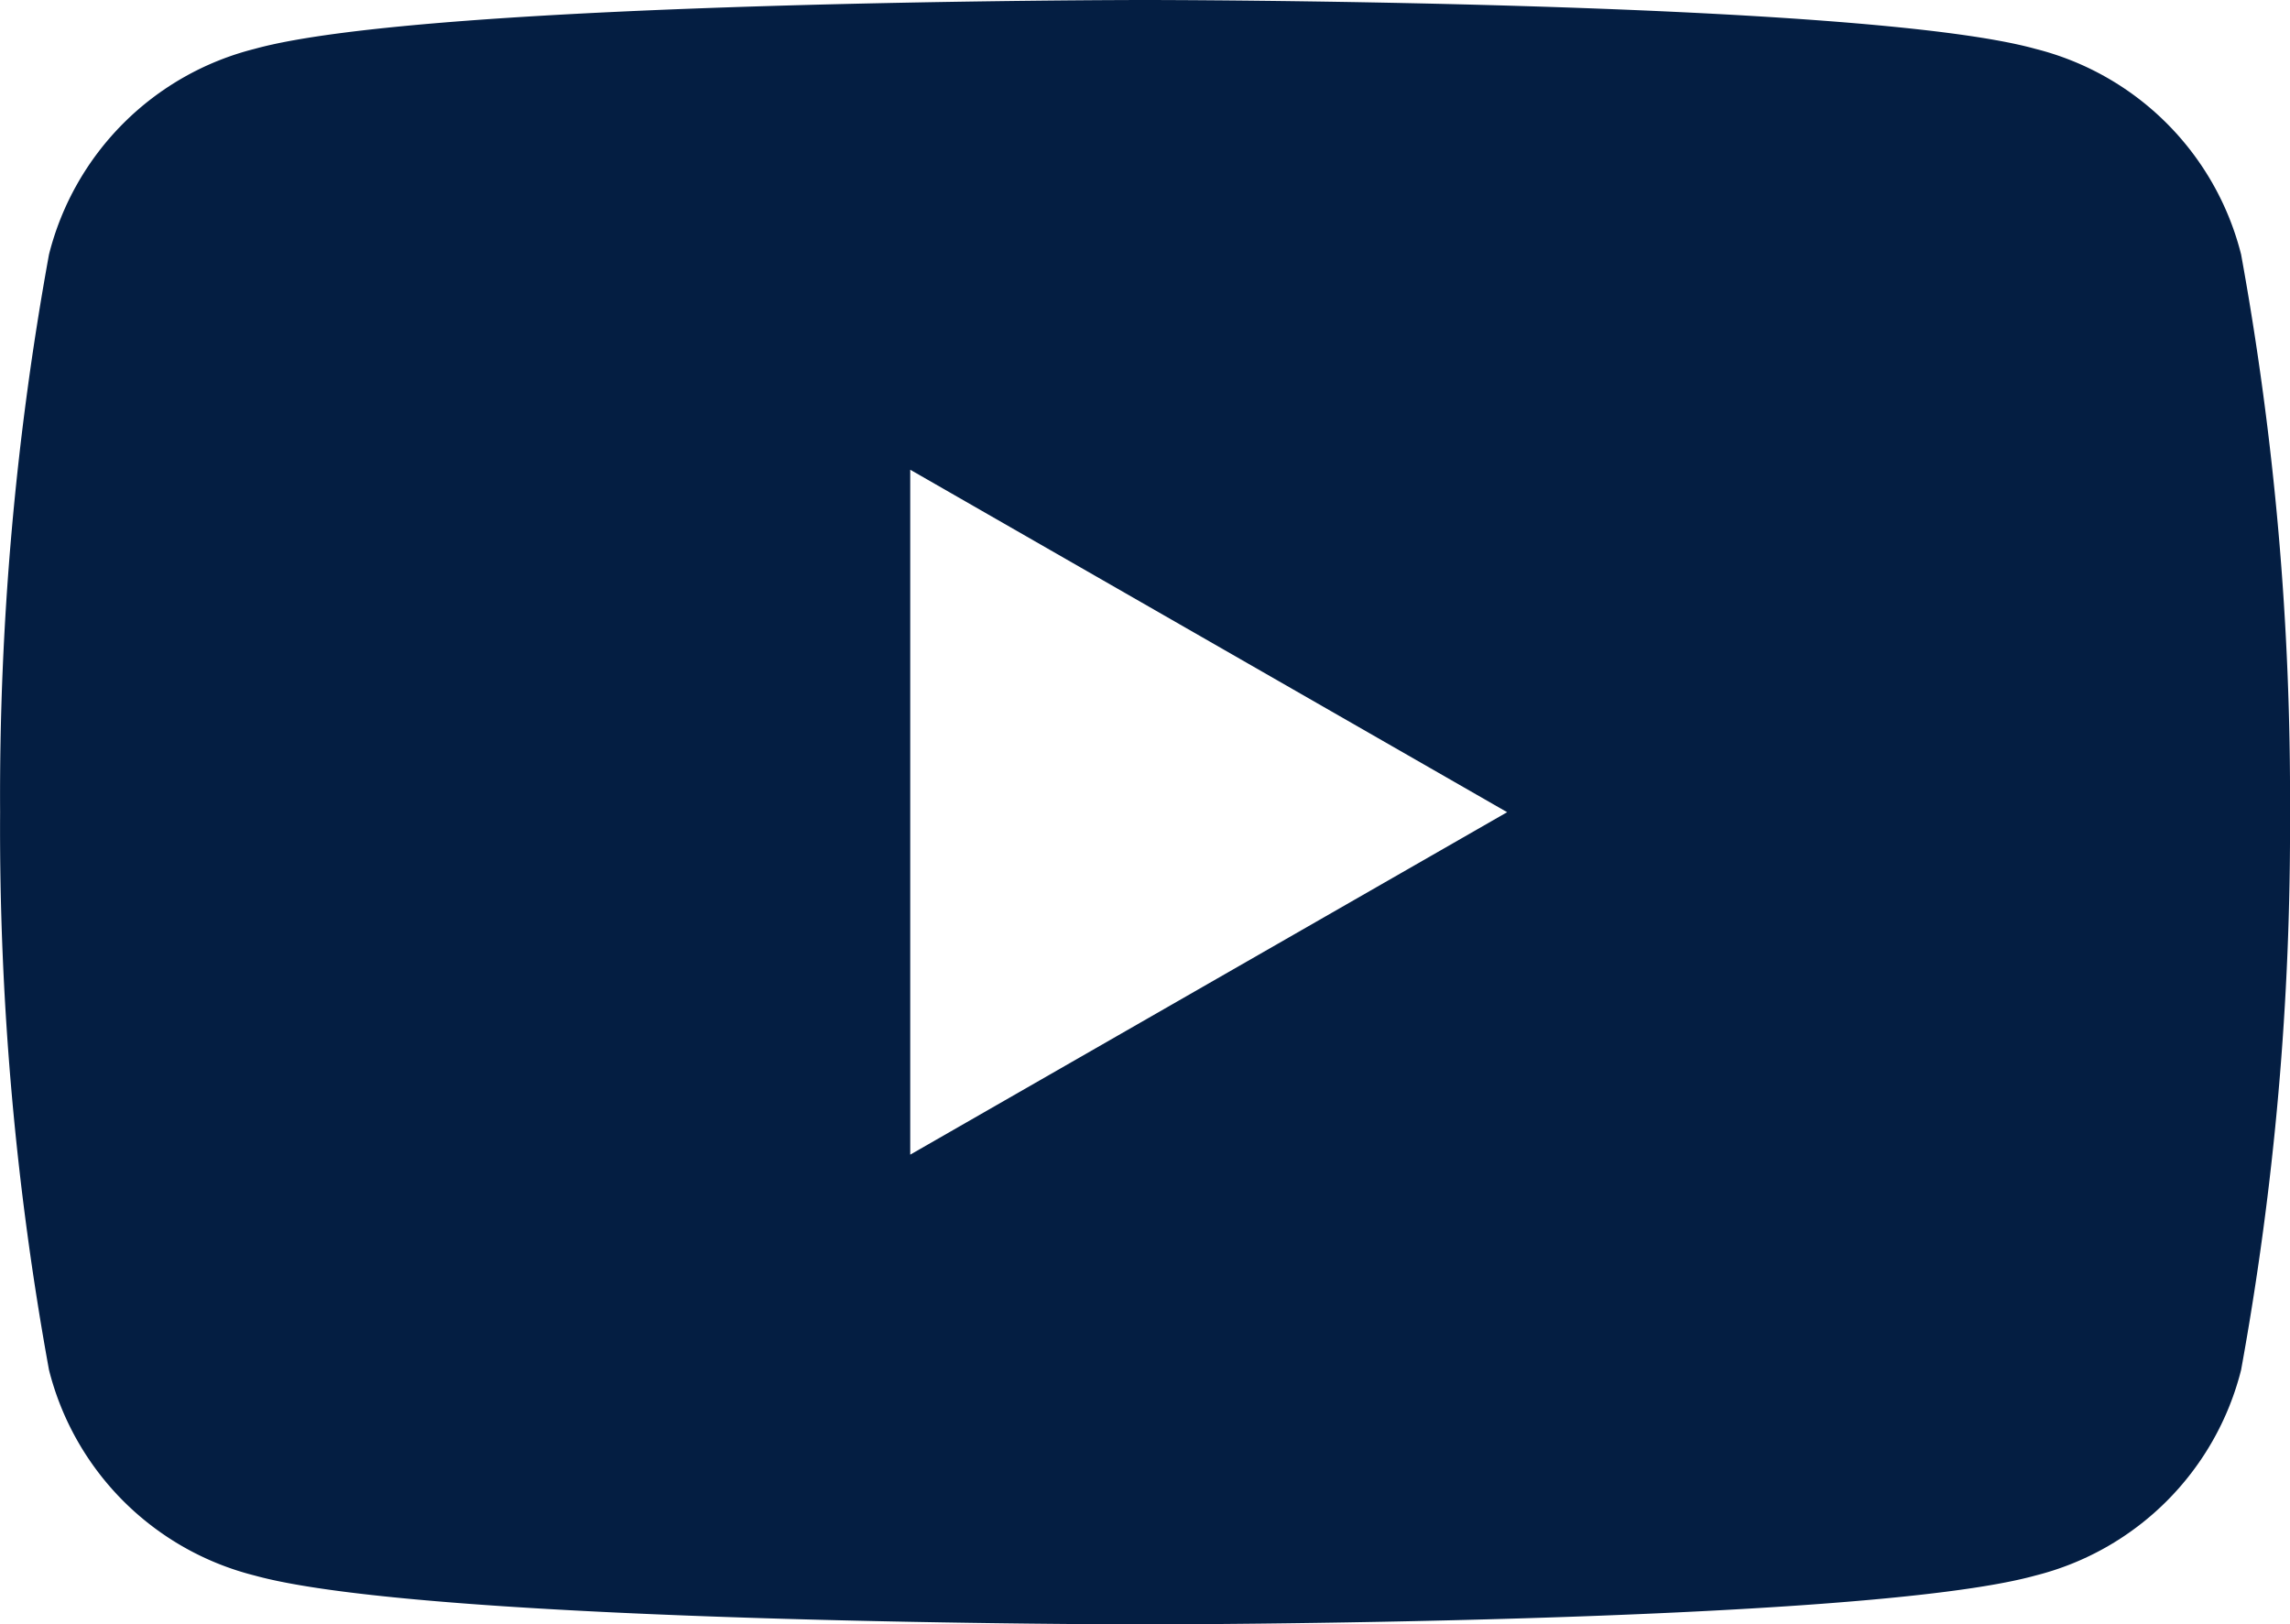
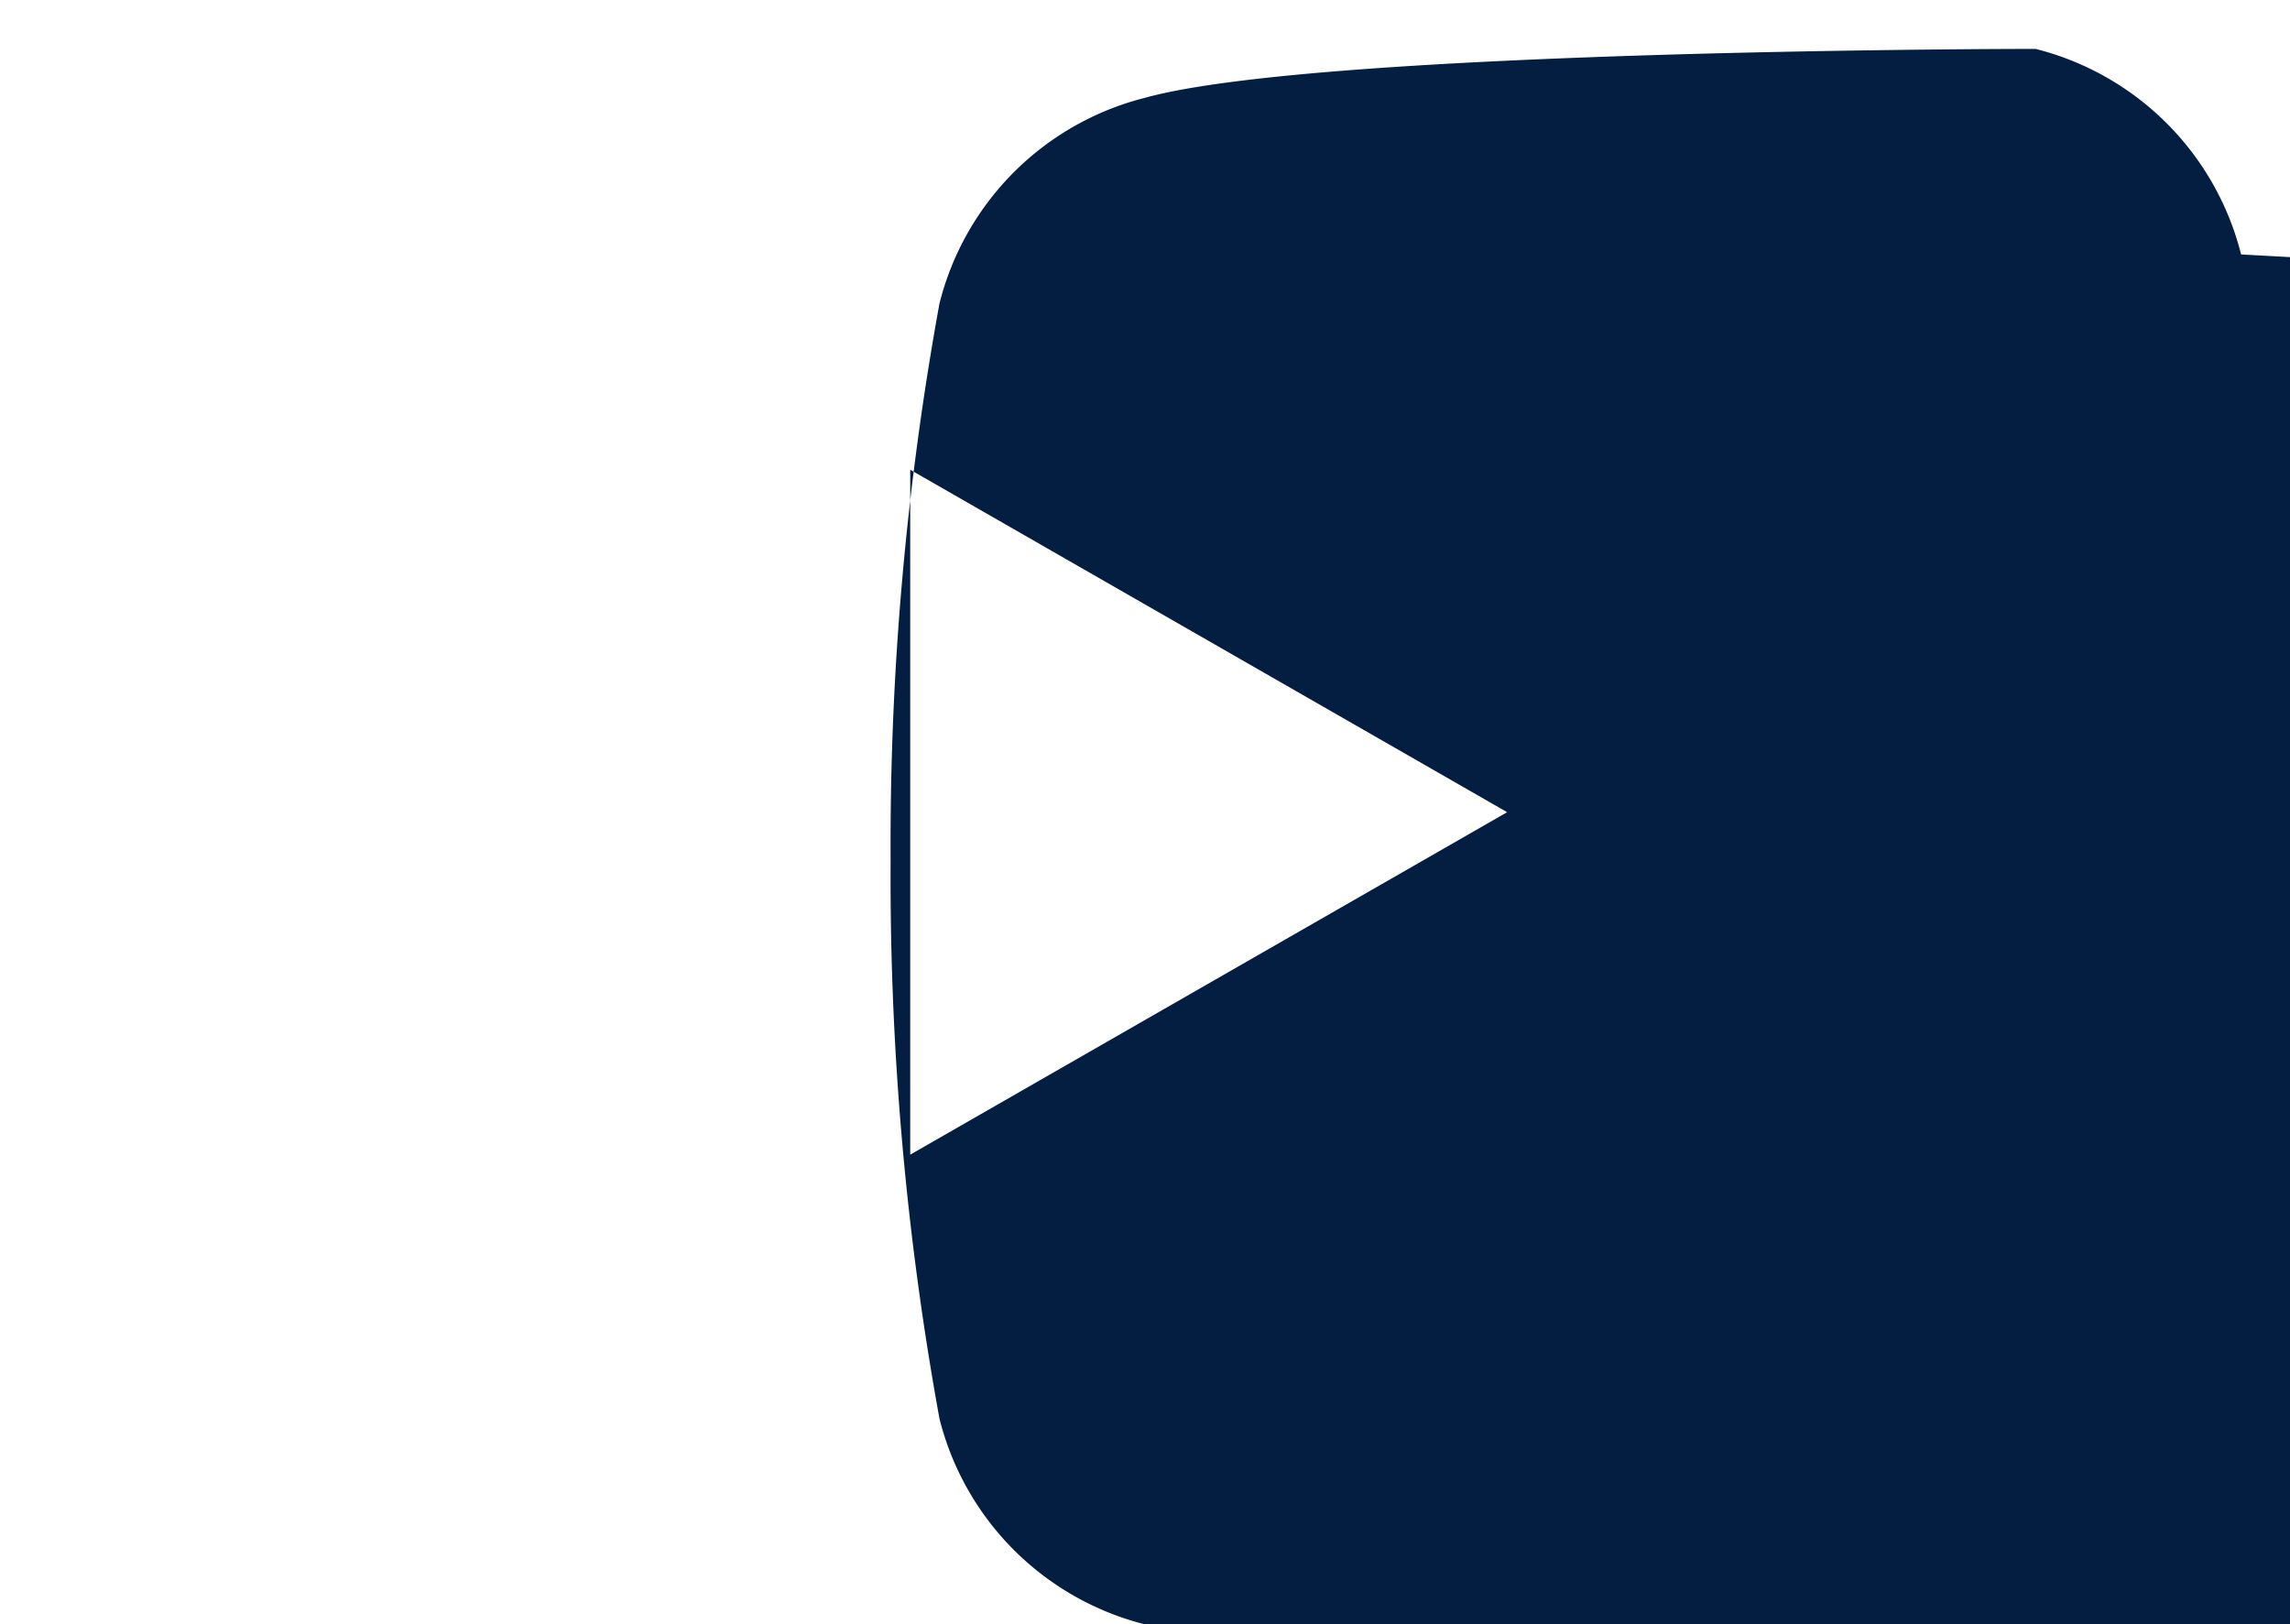
<svg xmlns="http://www.w3.org/2000/svg" width="21.825" height="15.482" viewBox="0 0 21.825 15.482">
-   <path id="Trazado_58065" data-name="Trazado 58065" d="M223.474,21.005V14.477l5.689,3.264Zm12.684-8.58a2.7,2.7,0,0,0-1.959-1.959C232.52,10,225.712,10,225.712,10s-6.808,0-8.487.466a2.7,2.7,0,0,0-1.959,1.959,28.724,28.724,0,0,0-.466,5.316,28.725,28.725,0,0,0,.466,5.316,2.7,2.7,0,0,0,1.959,1.959c1.679.466,8.487.466,8.487.466s6.808,0,8.487-.466a2.7,2.7,0,0,0,1.959-1.959,28.817,28.817,0,0,0,.466-5.316,28.817,28.817,0,0,0-.466-5.316" transform="translate(-214.799 -10)" fill="#041e42" />
+   <path id="Trazado_58065" data-name="Trazado 58065" d="M223.474,21.005V14.477l5.689,3.264Zm12.684-8.58a2.7,2.7,0,0,0-1.959-1.959s-6.808,0-8.487.466a2.7,2.7,0,0,0-1.959,1.959,28.724,28.724,0,0,0-.466,5.316,28.725,28.725,0,0,0,.466,5.316,2.7,2.7,0,0,0,1.959,1.959c1.679.466,8.487.466,8.487.466s6.808,0,8.487-.466a2.7,2.7,0,0,0,1.959-1.959,28.817,28.817,0,0,0,.466-5.316,28.817,28.817,0,0,0-.466-5.316" transform="translate(-214.799 -10)" fill="#041e42" />
</svg>